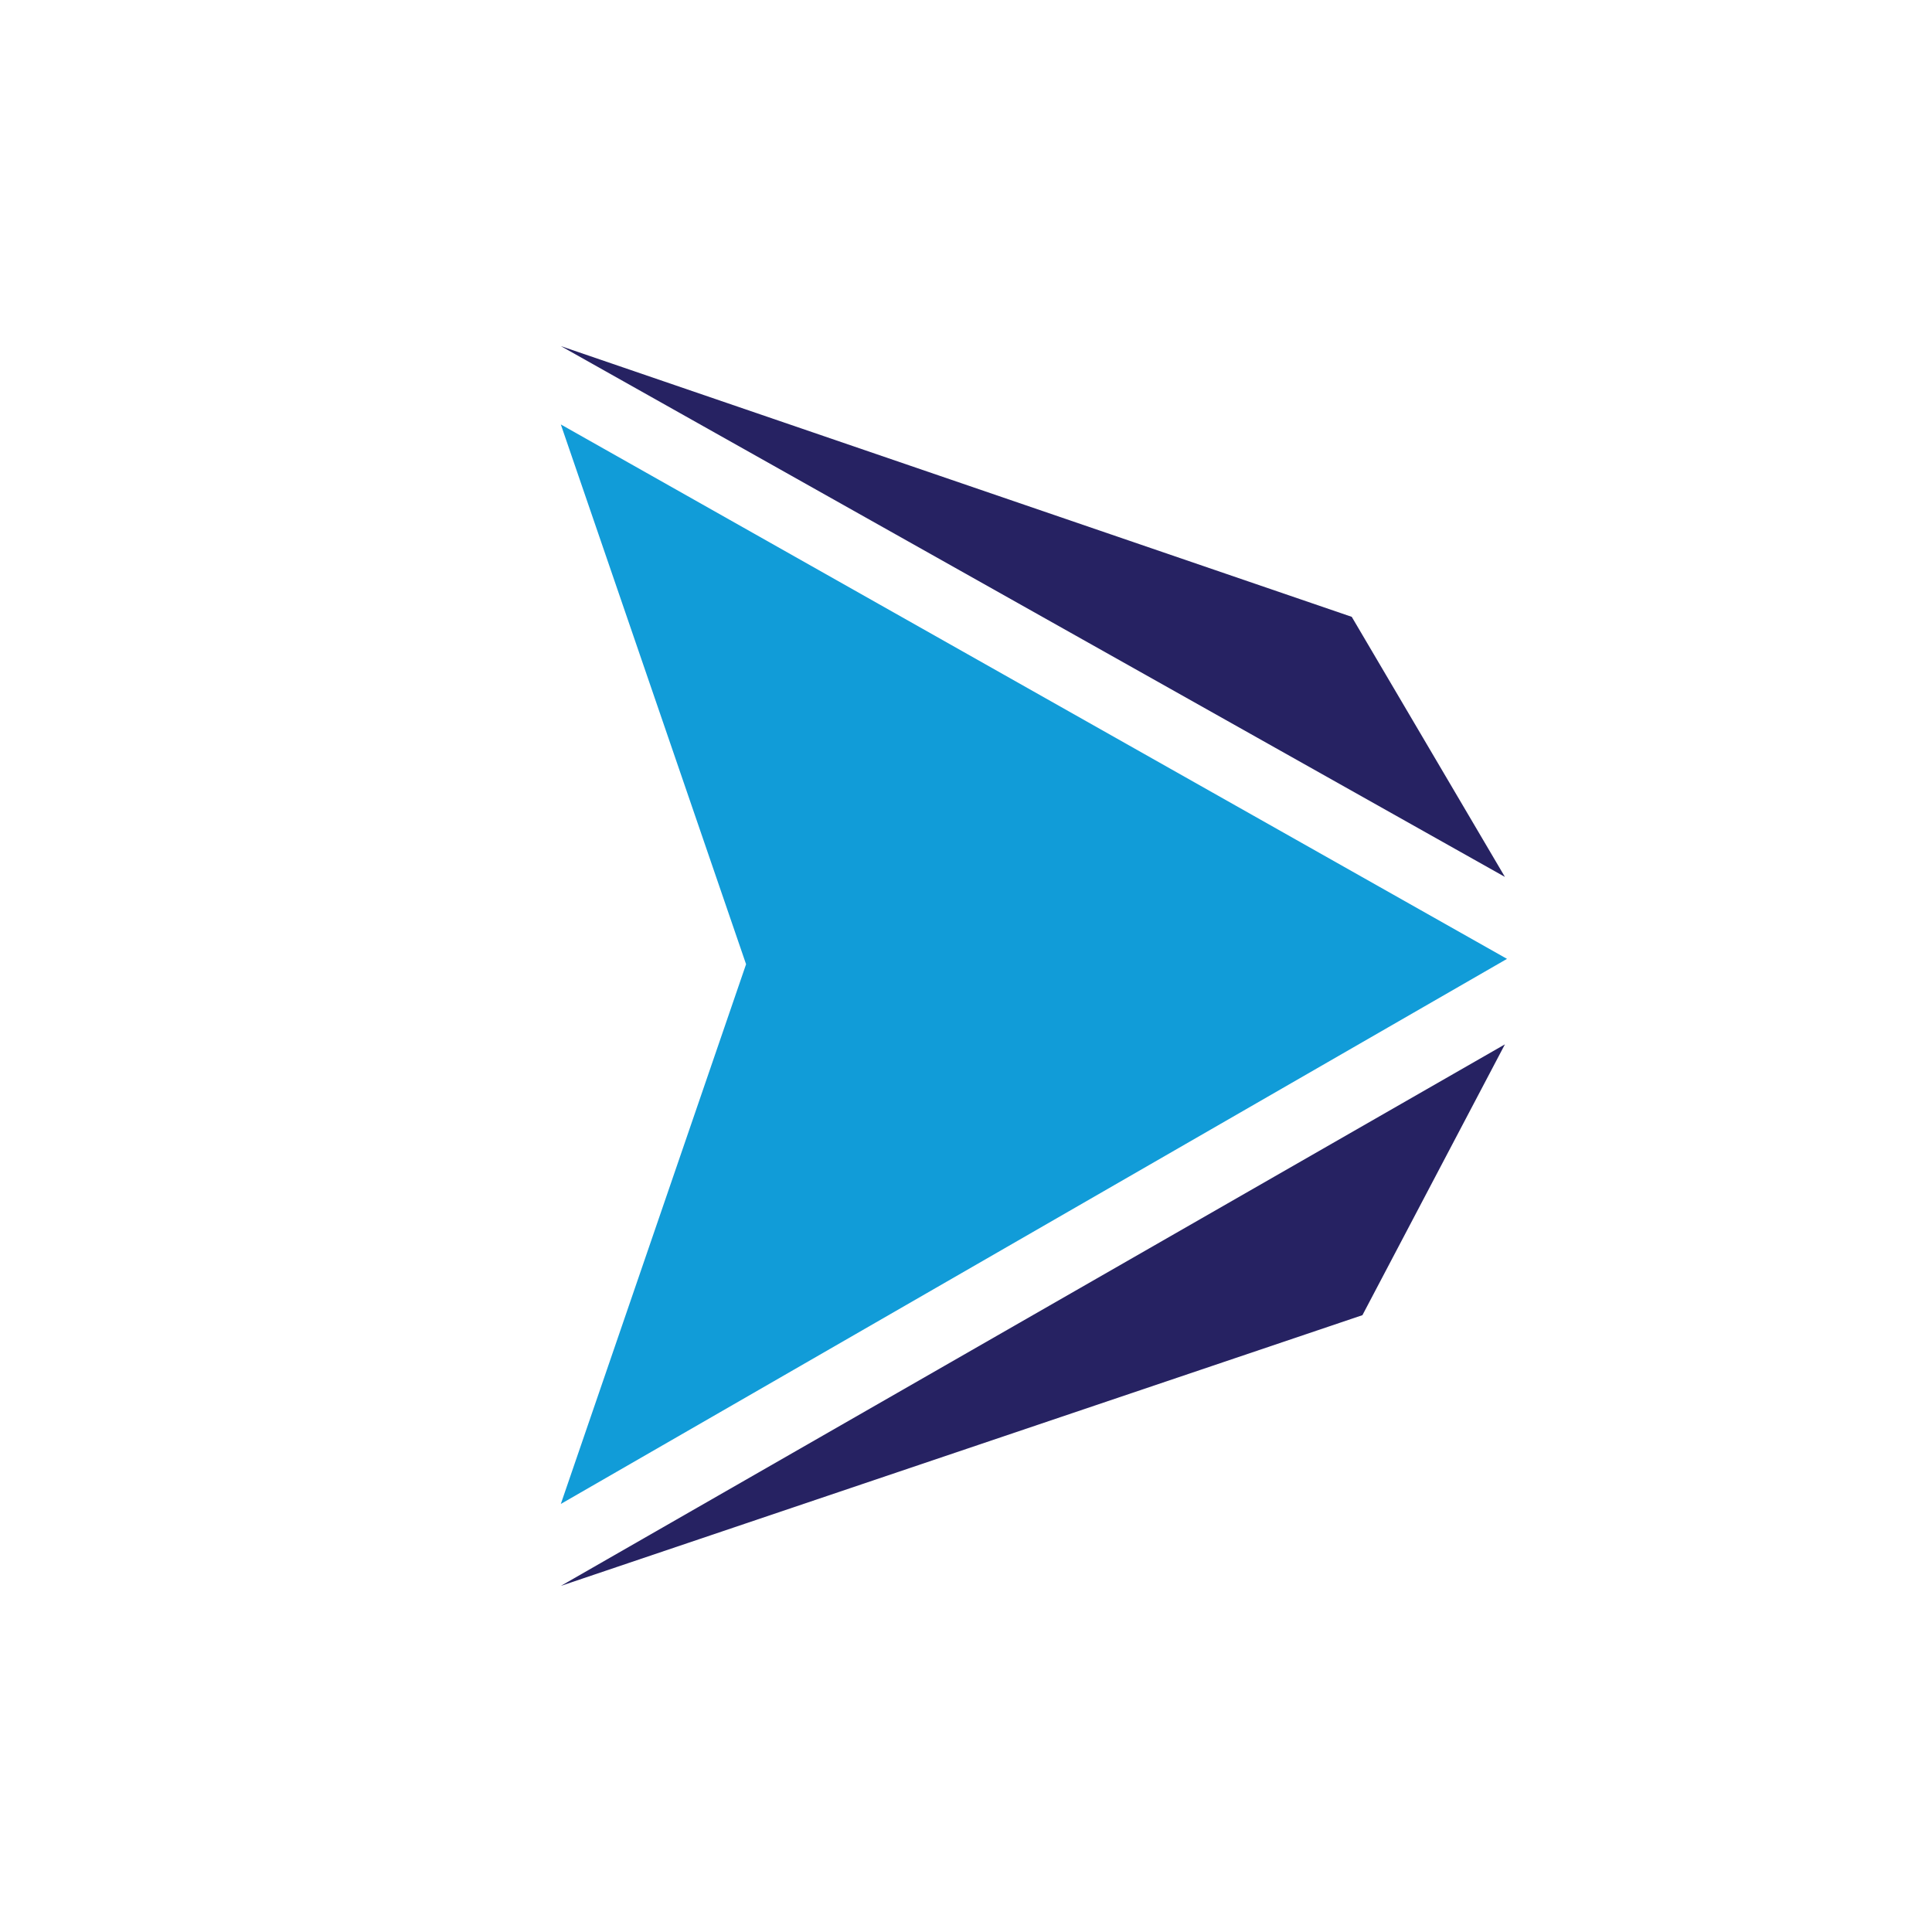
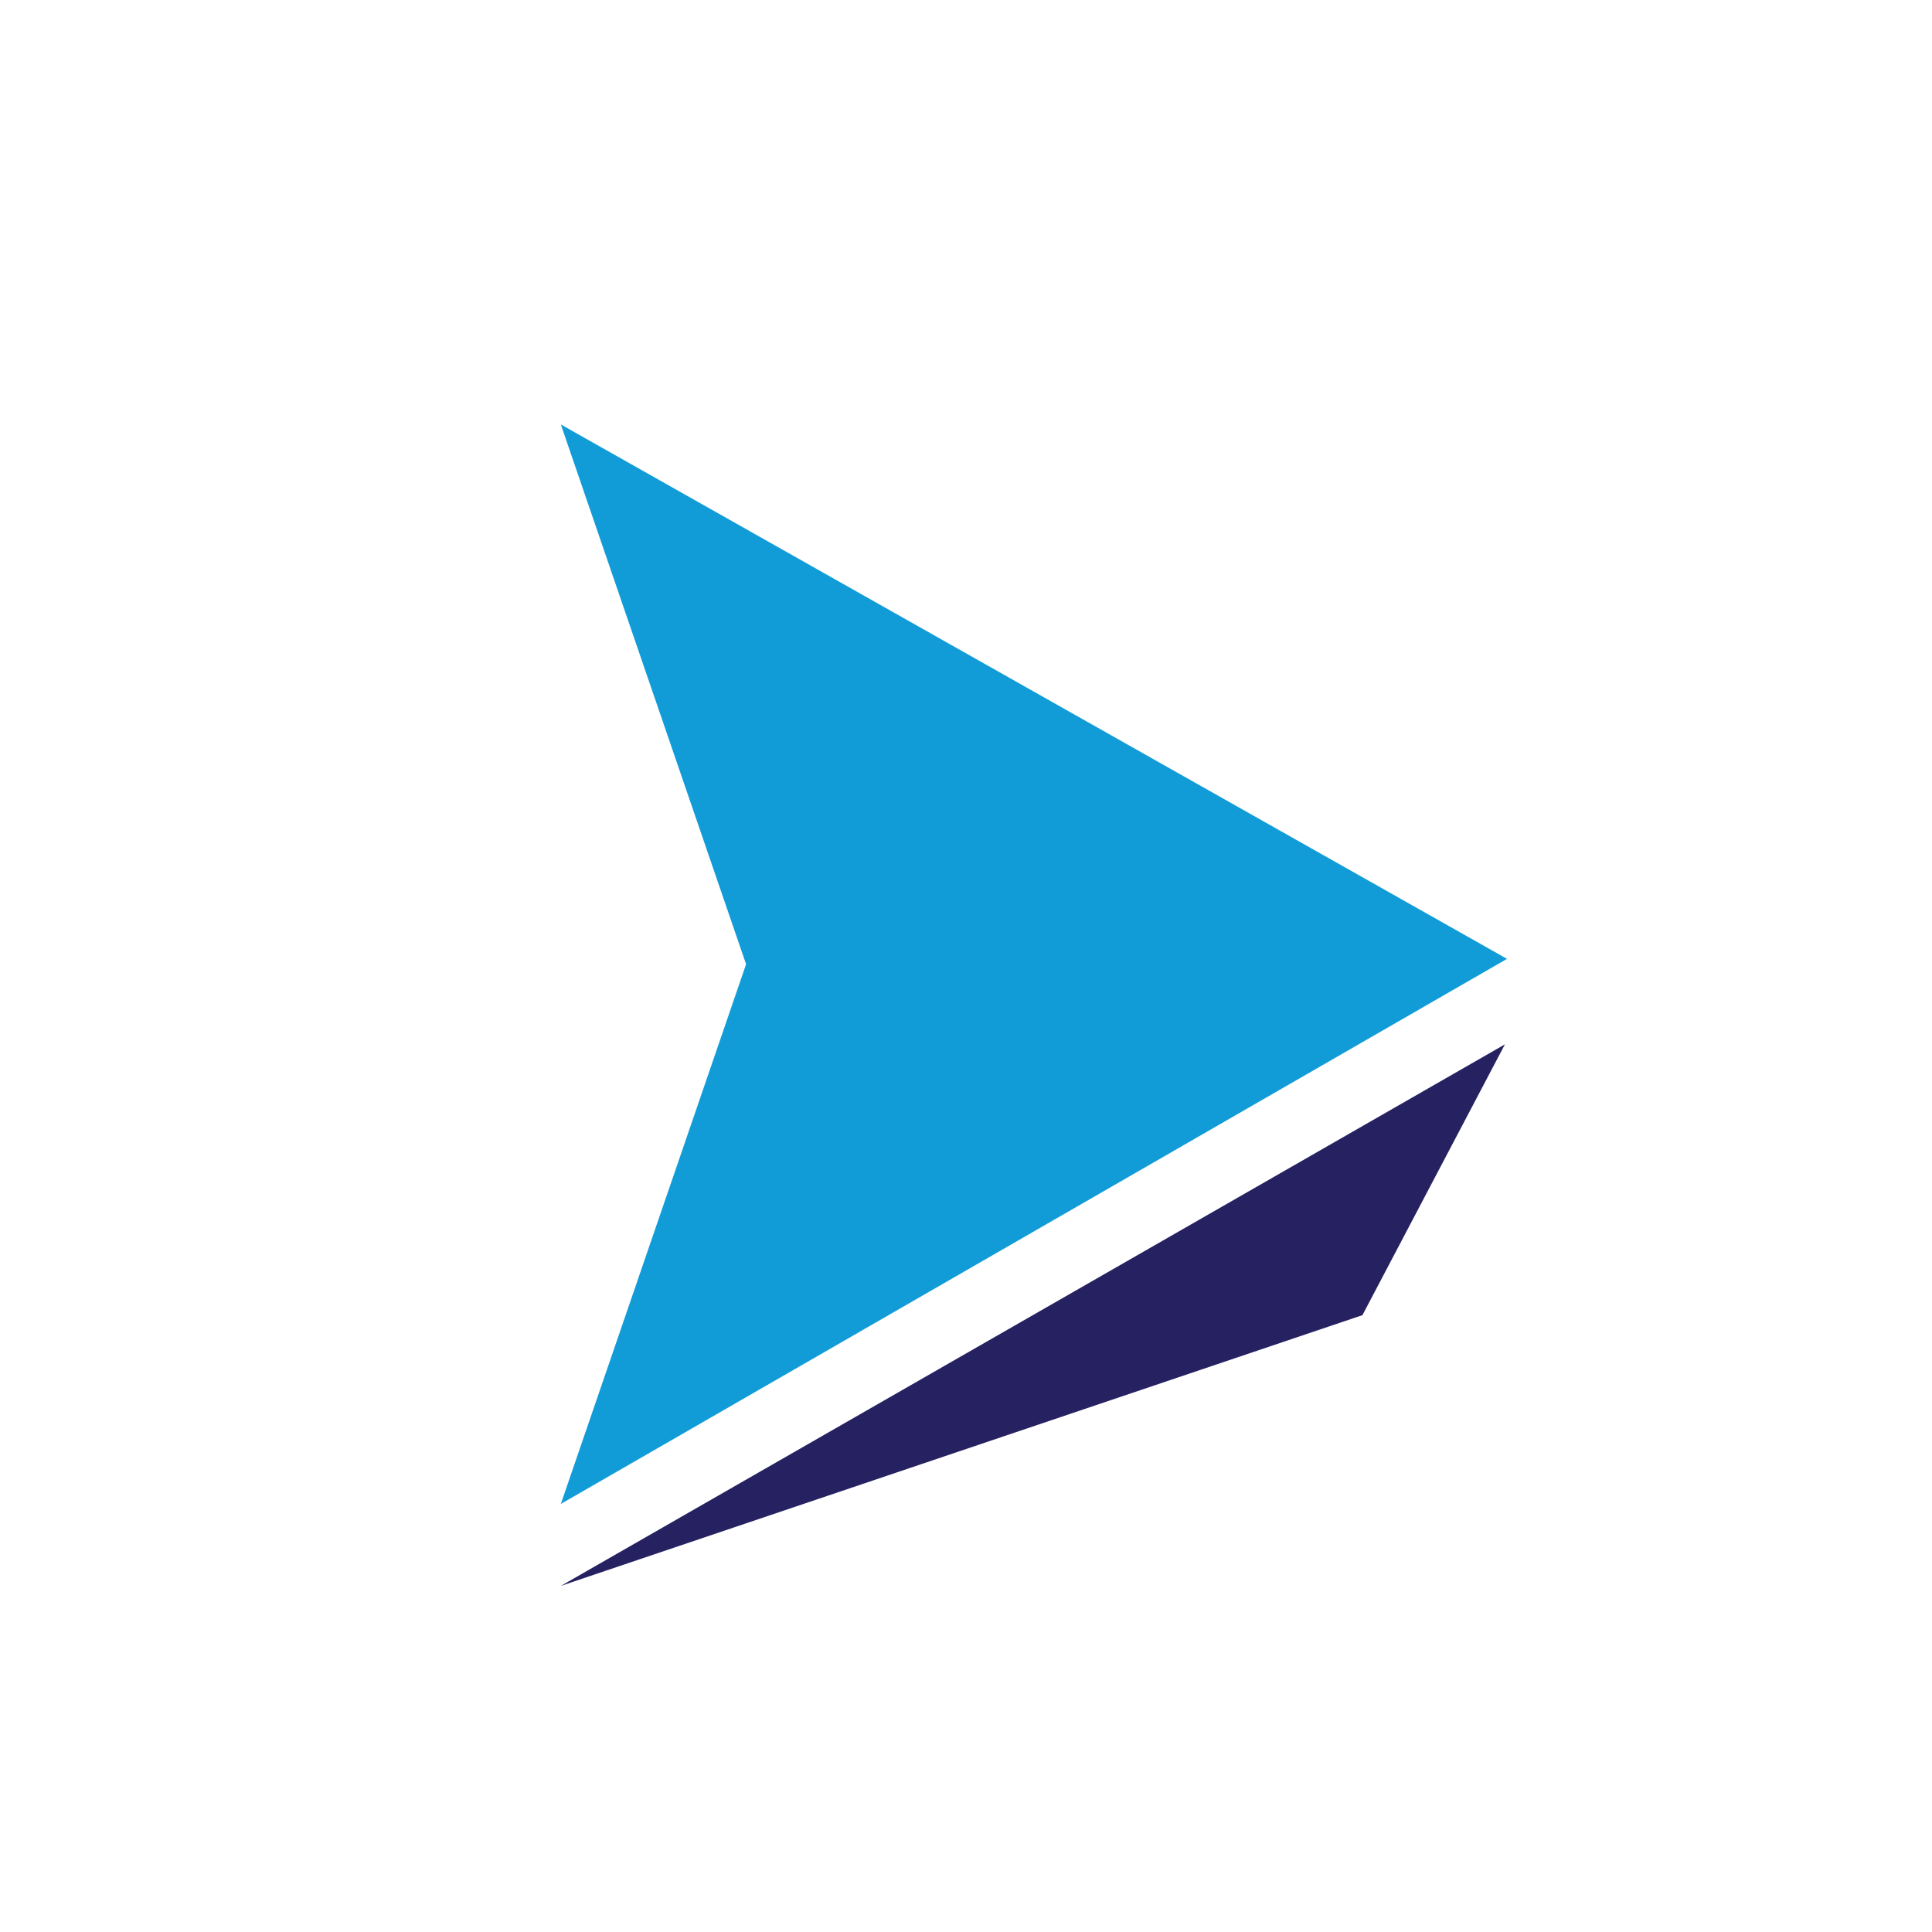
<svg xmlns="http://www.w3.org/2000/svg" id="Layer_1" data-name="Layer 1" viewBox="0 0 360 360">
  <defs>
    <style>.cls-1{fill:#119cd8;}.cls-2{fill:#262262;}</style>
  </defs>
  <title>5</title>
  <polygon class="cls-1" points="104.5 79.09 280.81 178.67 104.5 280.24 139.02 179.67 104.5 79.09" />
-   <polygon class="cls-2" points="104.5 64.49 251.88 114.94 280.42 163.4 104.5 64.49" />
  <polygon class="cls-2" points="104.5 295.51 280.42 194.6 253.87 245.06 104.5 295.51" />
</svg>